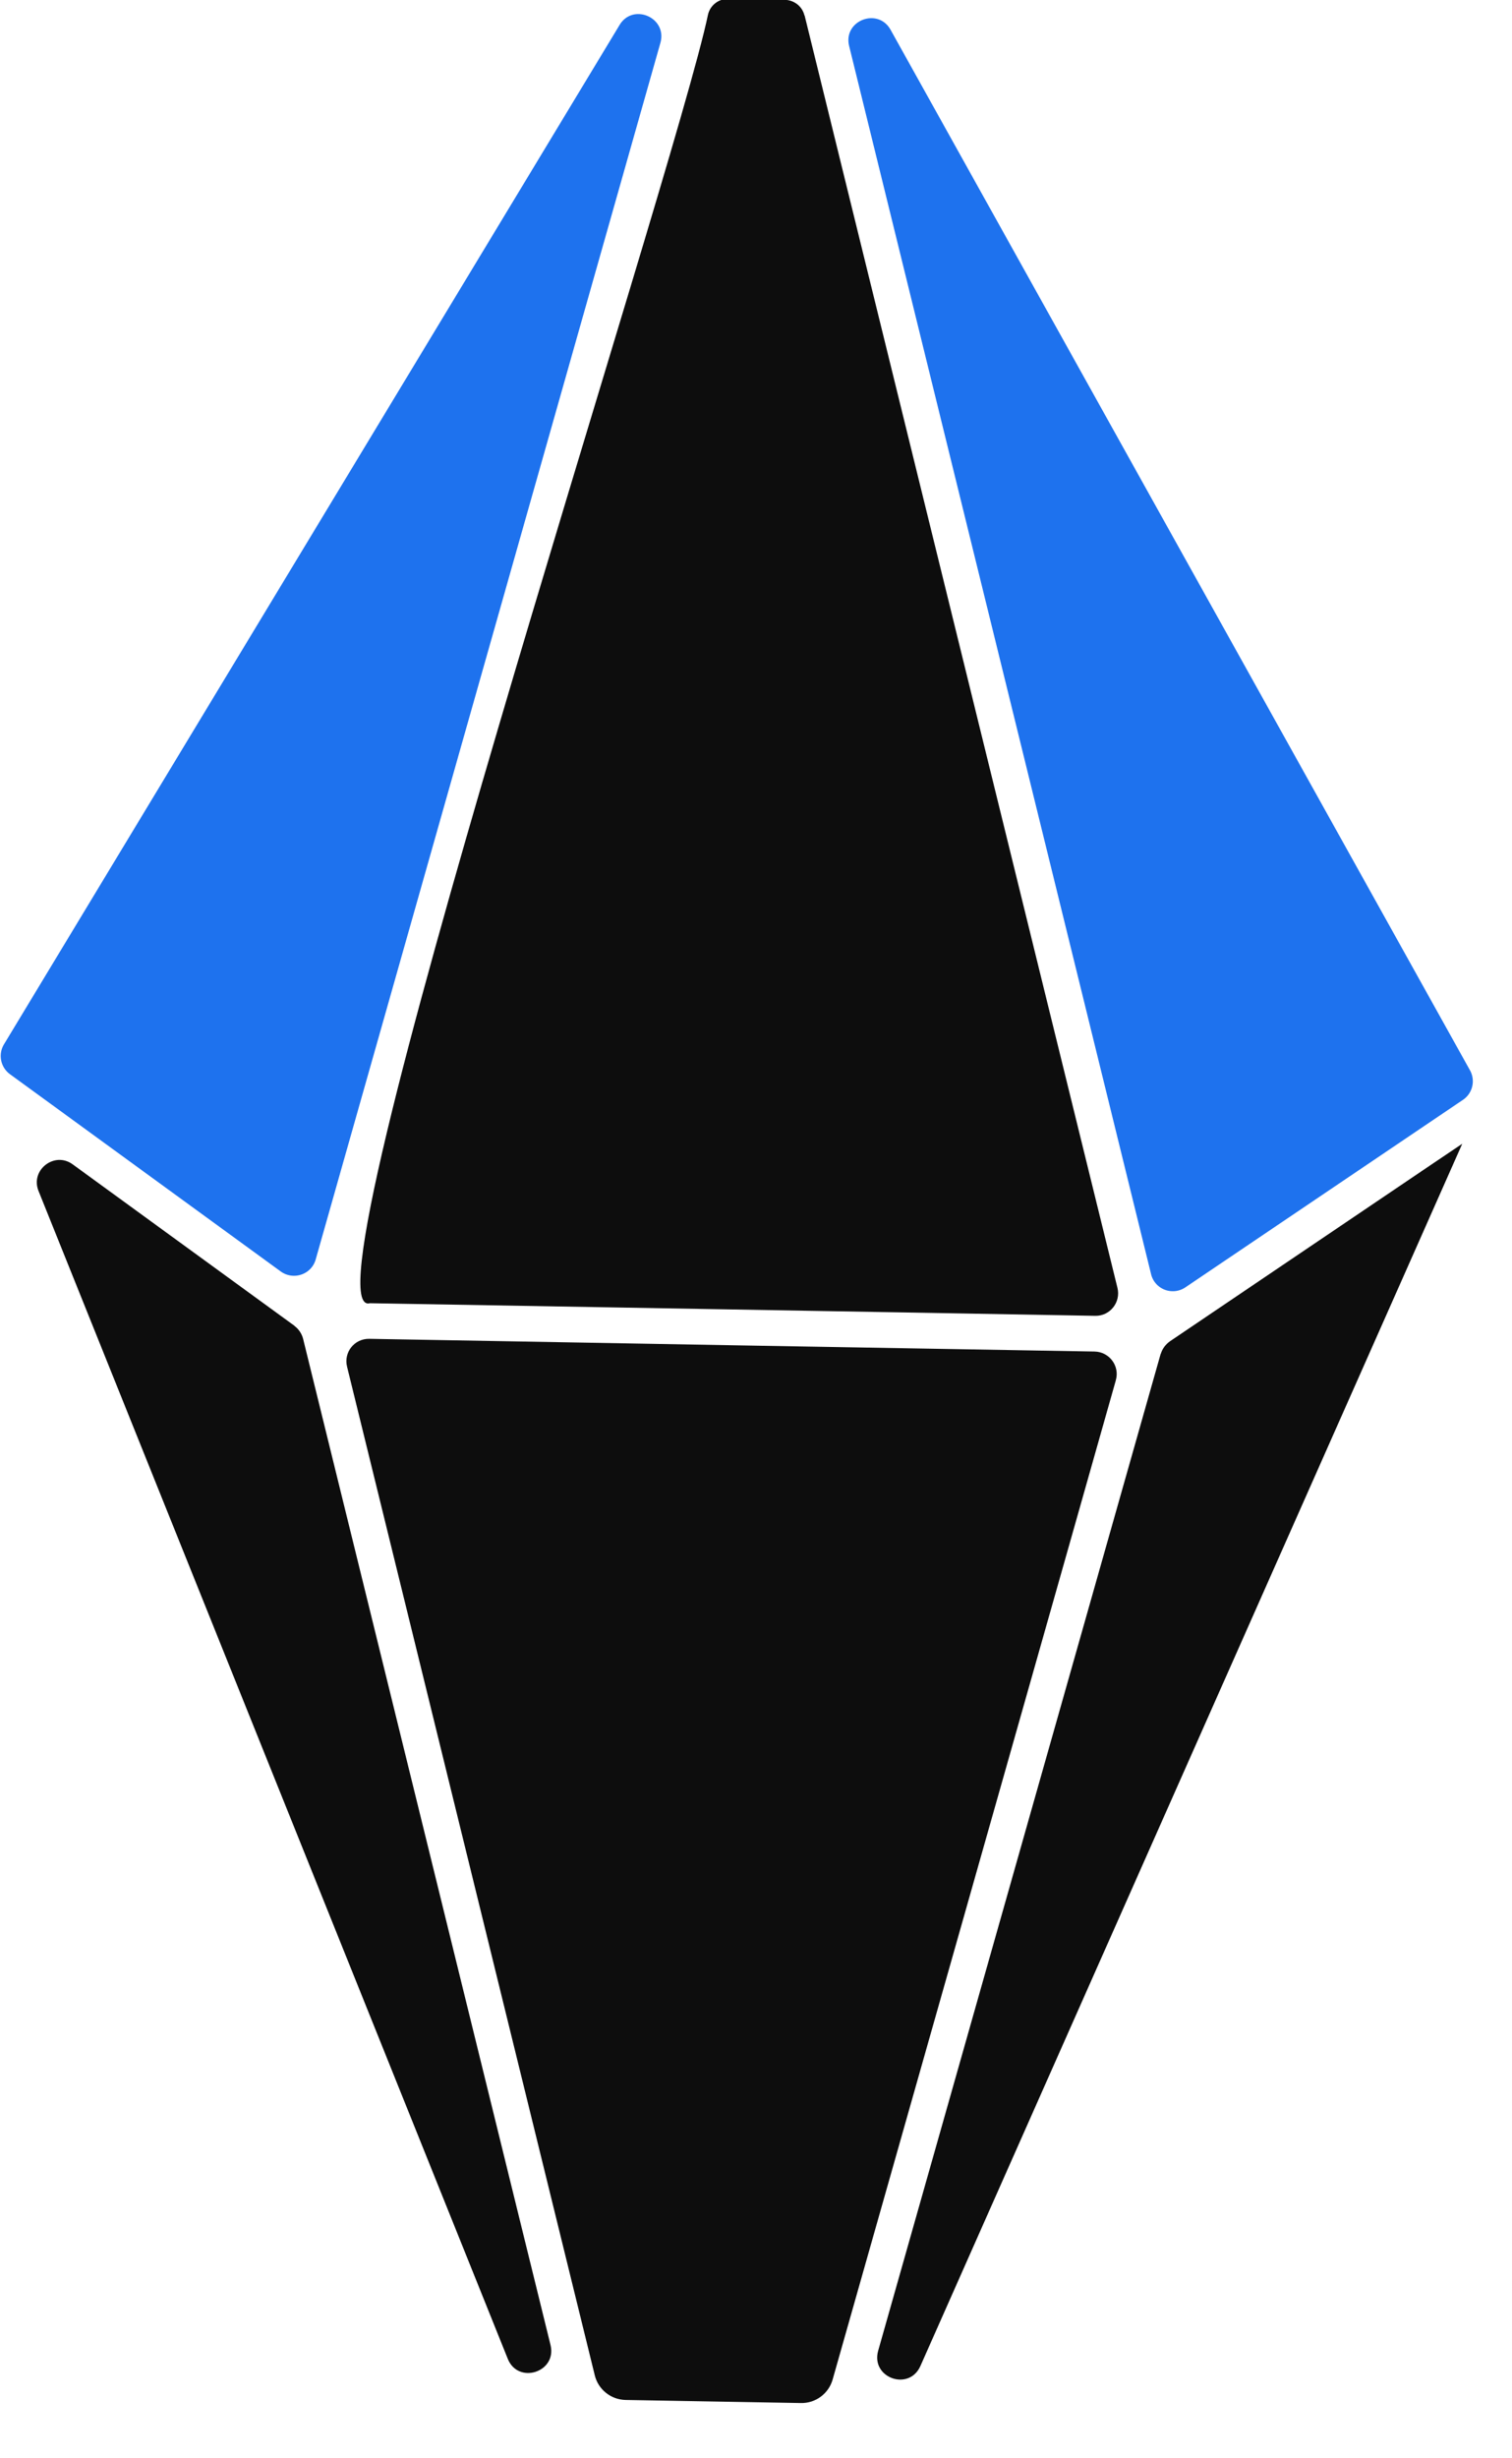
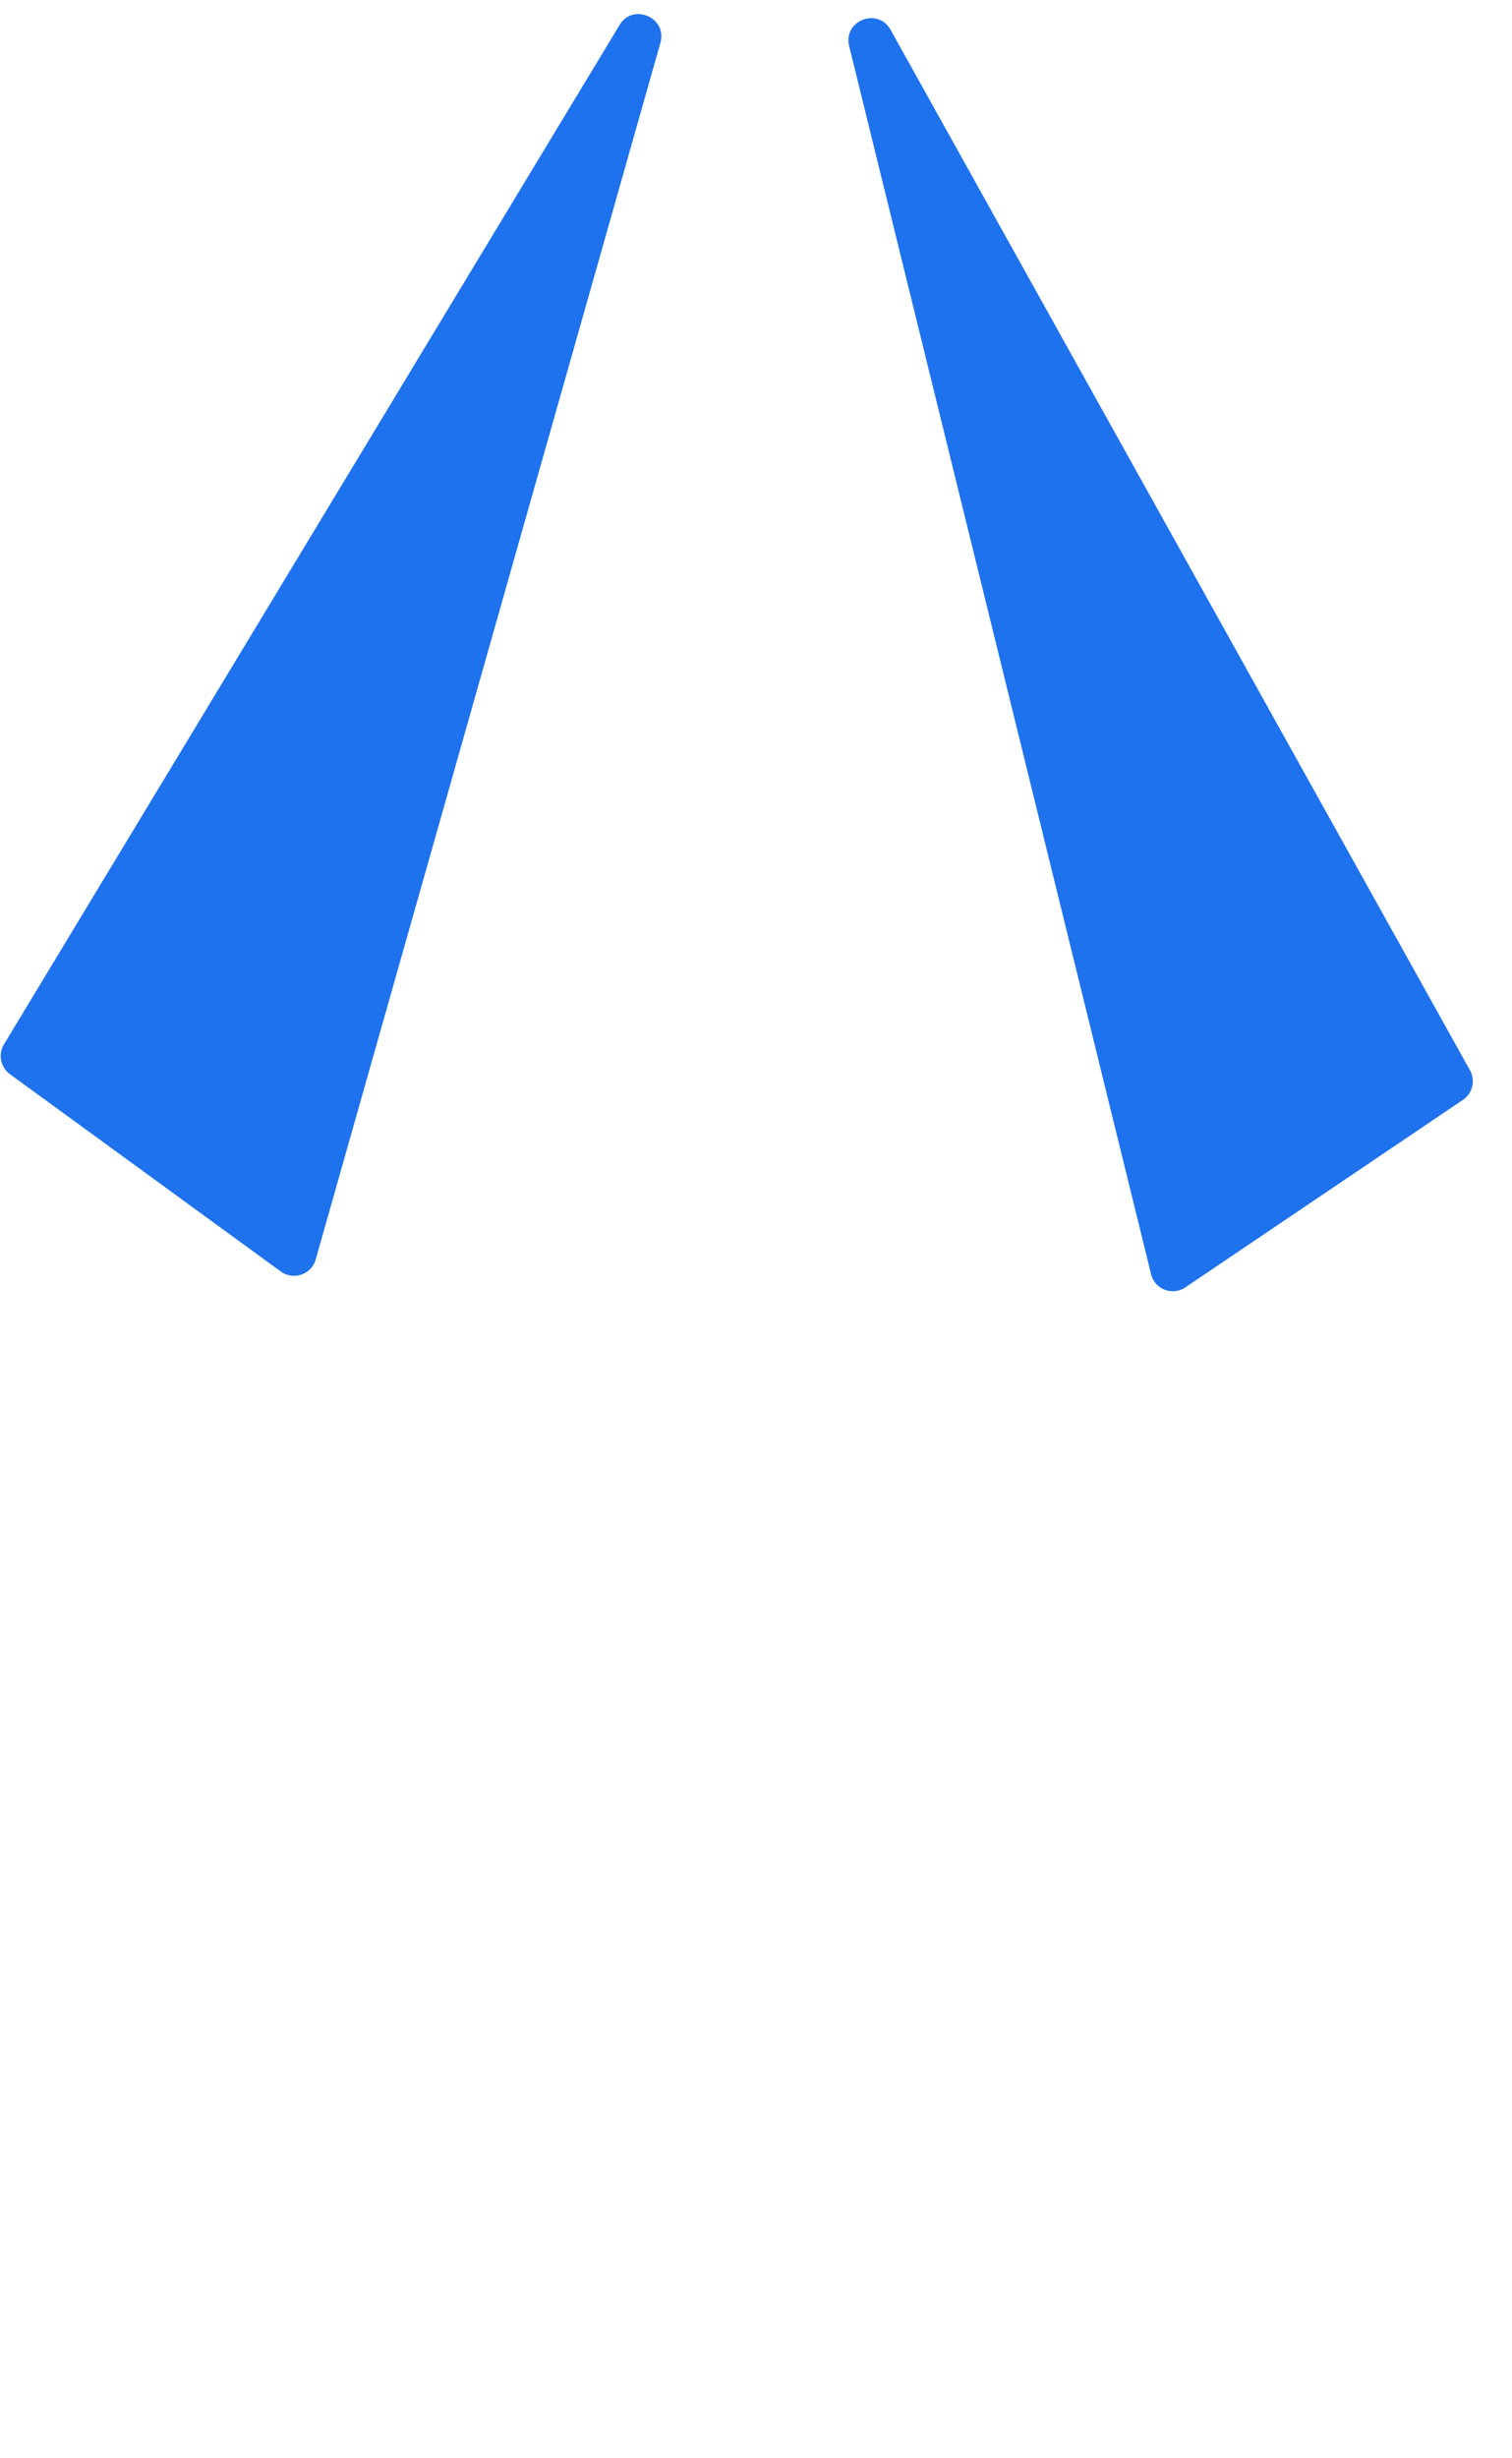
<svg xmlns="http://www.w3.org/2000/svg" xml:space="preserve" style="fill-rule:evenodd;clip-rule:evenodd;stroke-linejoin:round;stroke-miterlimit:2" viewBox="0 0 24 39">
  <path d="m62.72 72.59 17.89.43a1.2 1.2 0 0 0 1.22-1.07l6.96-63.24c.15-1.39-1.8-1.88-2.31-.57L61.63 70.95c-.31.78.25 1.62 1.09 1.64ZM77.13.11 18.77 25.43c-.57.25-.86.89-.66 1.49l5.69 16.97c.27.79 1.24 1.08 1.89.56l52.67-42.3c1.09-.88.05-2.6-1.23-2.04Z" style="fill:#1e72ee;fill-rule:nonzero" transform="rotate(-35.404 16.942 20.695) scale(.297)" />
-   <path d="m59.58 74.72-43.16 34.66c-1.16.94.08 2.73 1.37 1.97l61.43-36.44-1.98-.05-16.87-.4c-.28 0-.56.09-.78.26h-.01Zm-2.77-.24c.62-.49.6-1.44-.04-1.91l-15.6-11.5-15.6-11.51c-.64-.47-1.54-.21-1.83.53L3.32 101.67c-.29.73-.05 1.56.58 2.03l7.54 5.56c.63.47 1.5.45 2.11-.04 7.57-6.08 39.55-31.75 43.25-34.73l.01-.01ZM22.72 46.69l-4.67-13.91c-.38-1.14-2.03-1.07-2.31.1L.04 98.26c-.35 1.45 1.74 2.11 2.29.72l11.1-28.06 9.26-23.41c.1-.26.11-.56.02-.83l.01.01ZM85.49 5.42 59.74 70.51c-.29.73-1.19 1-1.83.53-7.77-5.74-23.43-17.27-31.21-23.01-3.82-1.44 48.07-39.6 54.59-45.62.39-.36.97-.38 1.39-.07l2.43 1.79c.4.3.56.83.37 1.29h.01Z" style="fill:#0d0d0d;fill-rule:nonzero" transform="rotate(-35.404 16.942 20.695) scale(.297)" />
</svg>